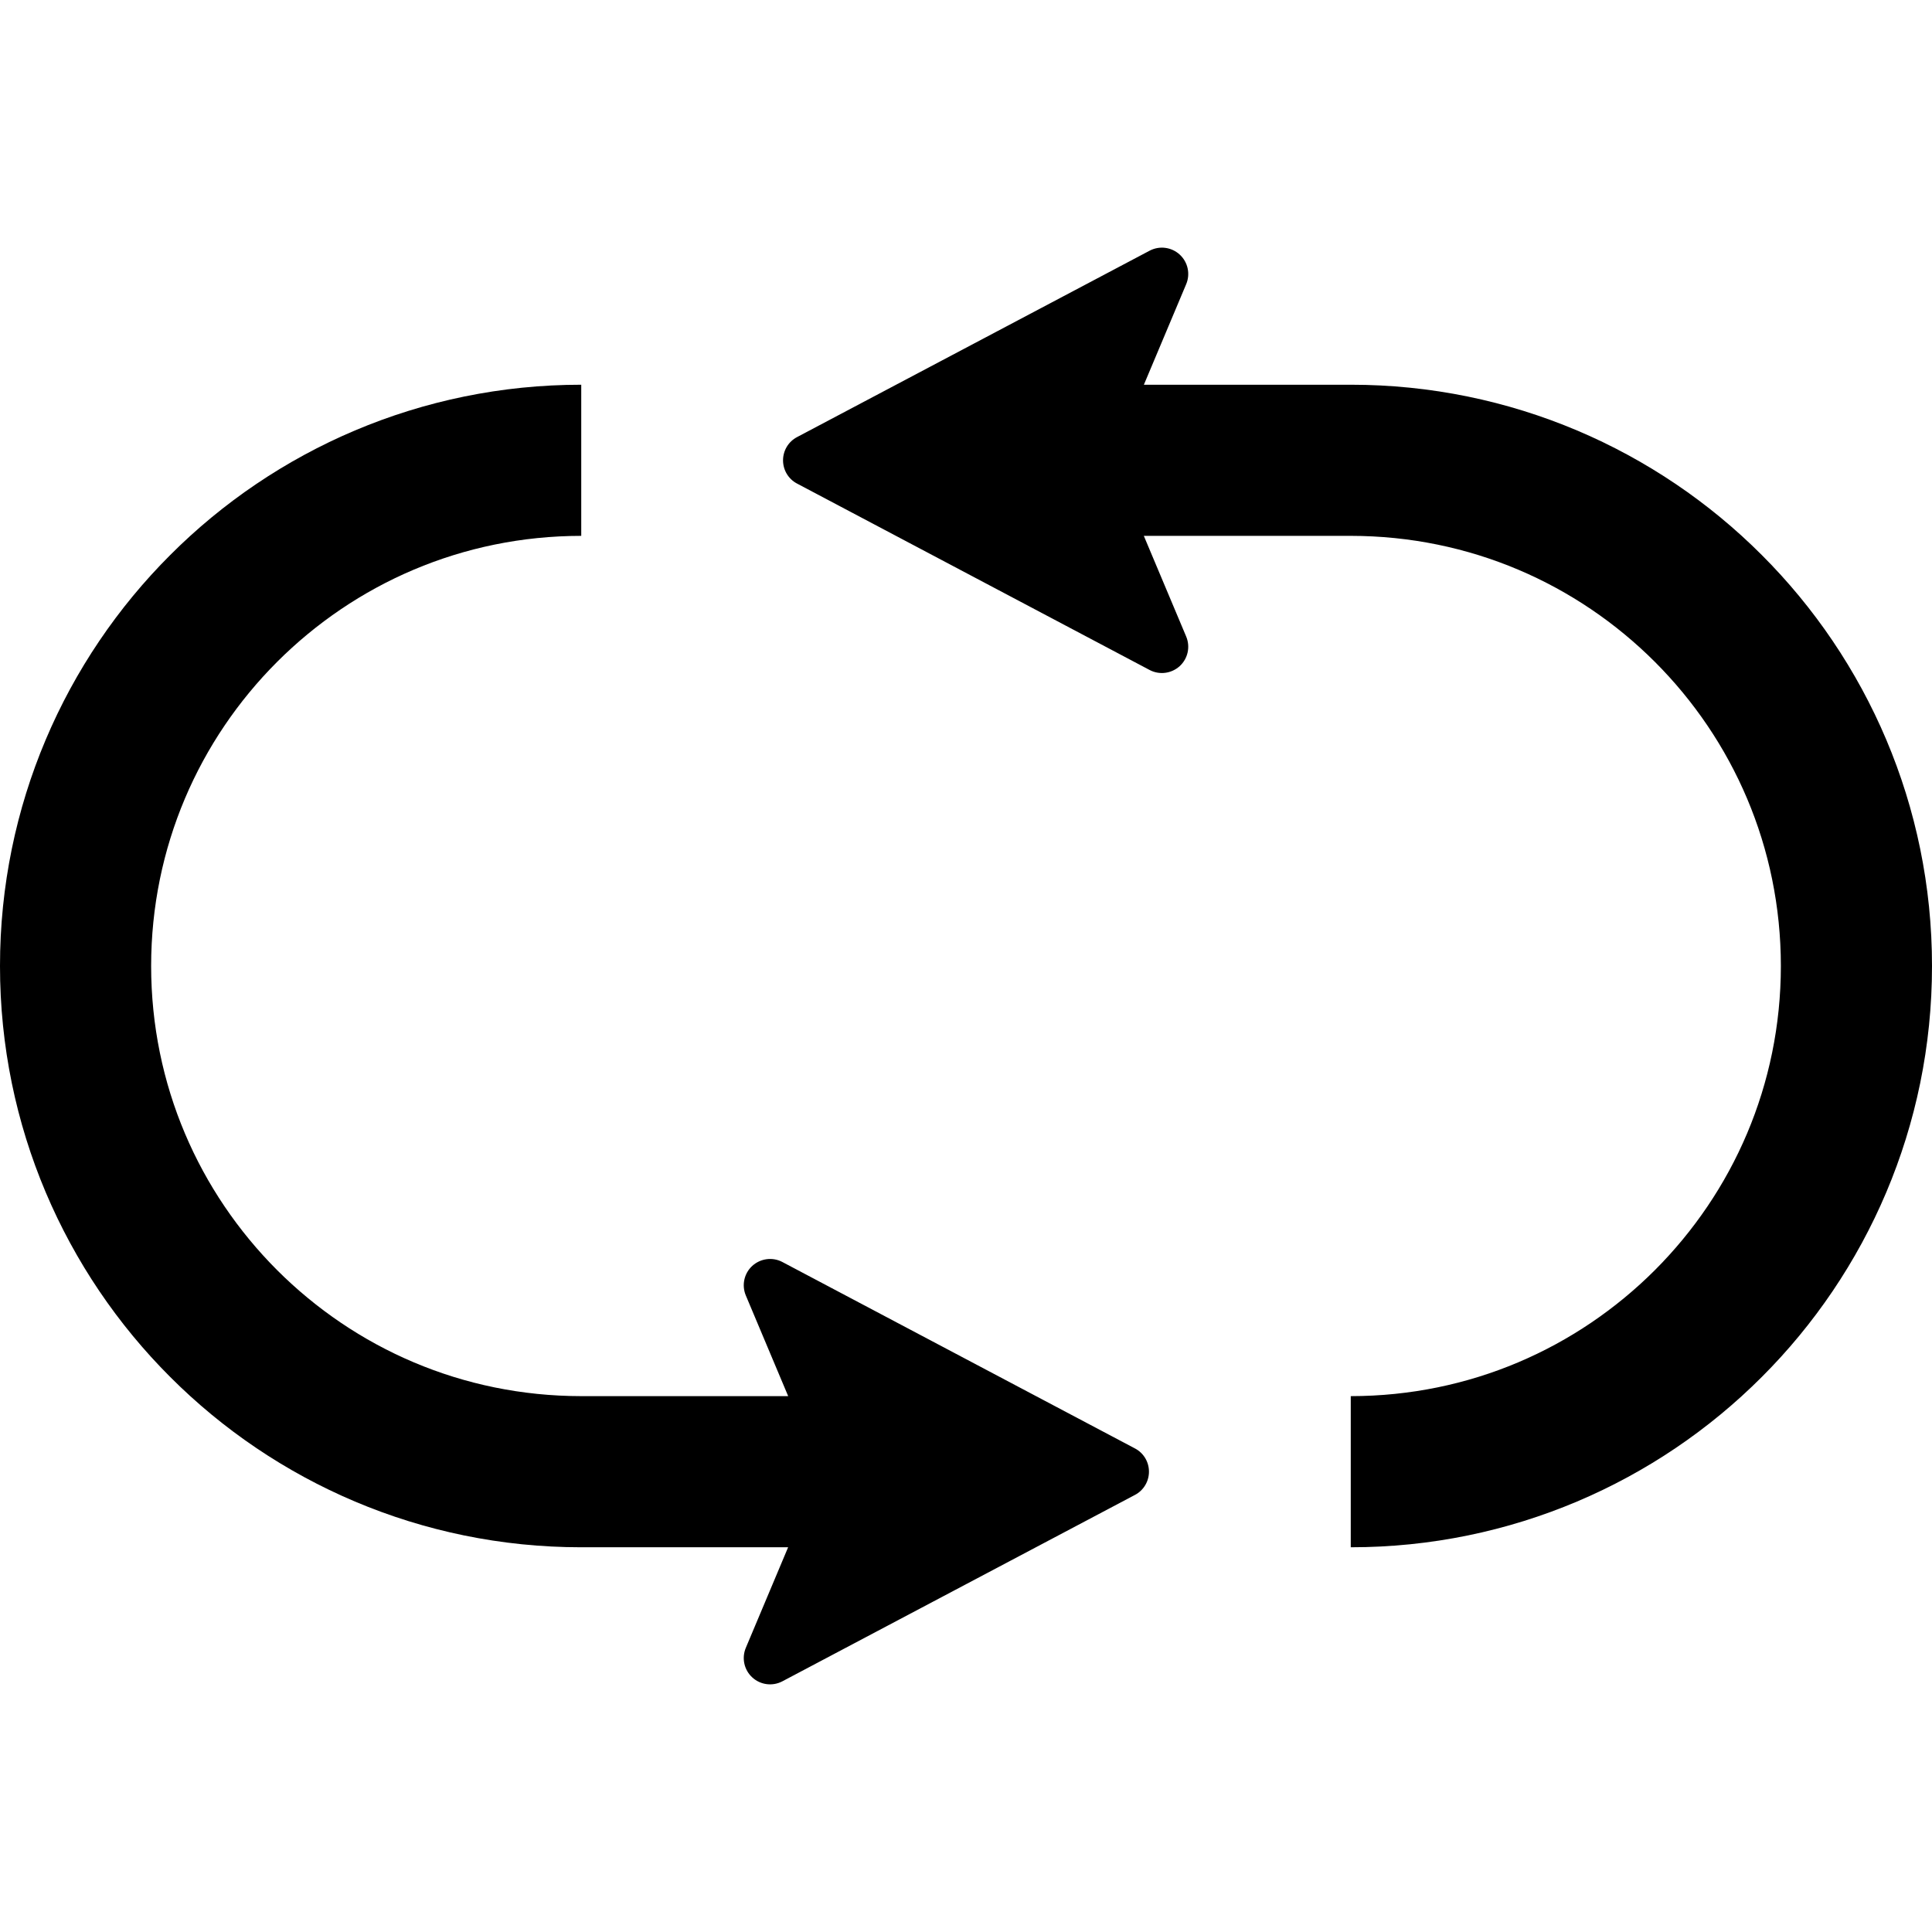
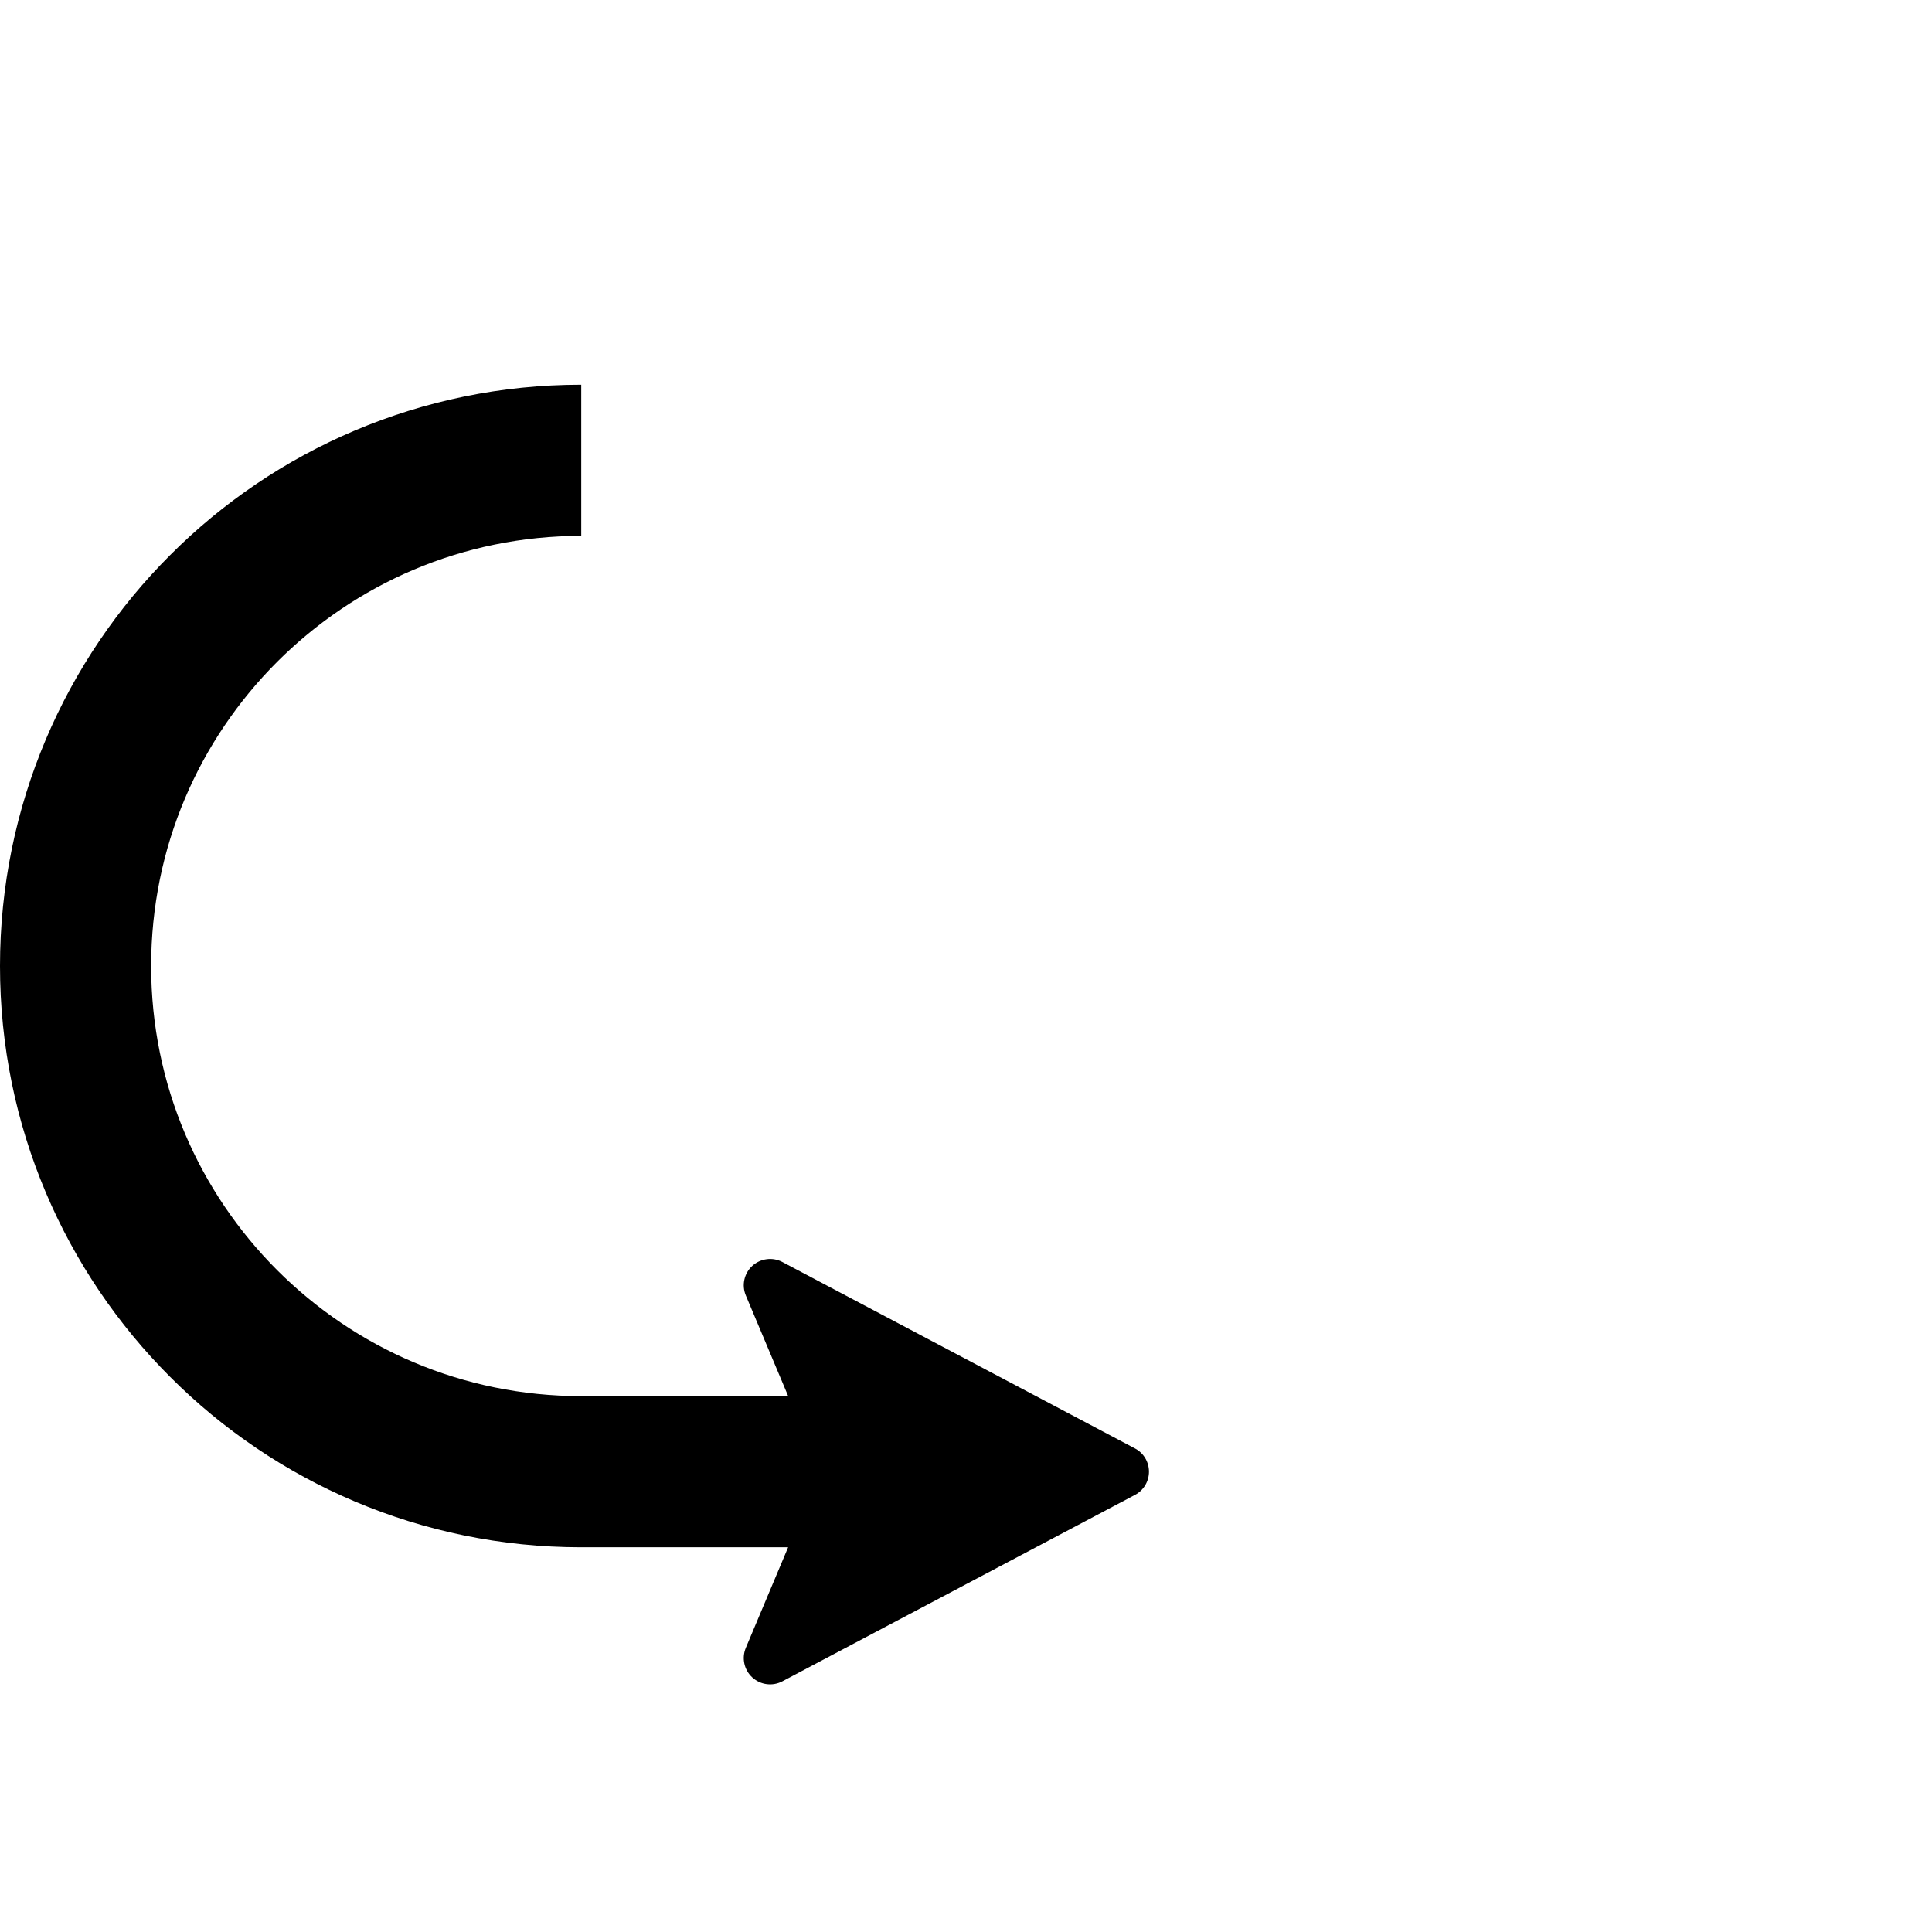
<svg xmlns="http://www.w3.org/2000/svg" height="800px" width="800px" version="1.1" id="_x32_" viewBox="0 0 512 512" xml:space="preserve">
  <style type="text/css">
	.st0{fill:#000000;}
</style>
  <g>
-     <path class="st0" d="M466.882,147.076c-27.803-27.841-66.446-45.126-108.916-45.118H303.14l11.207-26.64   c1.148-2.724,0.459-5.863-1.715-7.854c-2.174-1.99-5.359-2.404-7.976-1.026l-93.422,49.39c-2.297,1.202-3.72,3.582-3.72,6.162   c0,2.588,1.424,4.968,3.72,6.163l93.422,49.397c2.602,1.378,5.786,0.965,7.976-1.018c2.174-1.99,2.864-5.136,1.715-7.854   l-11.222-26.671h54.84c31.539,0.016,59.908,12.731,80.593,33.392c20.668,20.684,33.376,49.061,33.391,80.6   c-0.016,31.54-12.723,59.909-33.391,80.601c-20.684,20.66-49.054,33.376-80.593,33.391v40.051   c42.47,0.008,81.113-17.277,108.916-45.119C494.73,337.113,512.016,298.478,512,256   C512.016,213.522,494.73,174.887,466.882,147.076z" />
    <path class="st0" d="M300.767,383.847l-93.422-49.398c-2.602-1.377-5.787-0.964-7.977,1.018c-2.174,1.99-2.863,5.137-1.714,7.854   l11.222,26.67h-54.841c-31.538-0.015-59.908-12.73-80.592-33.391C52.774,315.908,40.067,287.539,40.052,256   c0.016-31.538,12.723-59.916,33.391-80.6c20.684-20.661,49.054-33.376,80.592-33.392v-40.05   c-42.47-0.008-81.112,17.277-108.916,45.118C17.27,174.887-0.015,213.522,0,256c-0.015,42.478,17.27,81.113,45.119,108.924   c27.803,27.842,66.446,45.127,108.916,45.119h54.826l-11.207,26.639c-1.148,2.726-0.459,5.864,1.714,7.855   c2.174,1.99,5.359,2.403,7.977,1.025l93.422-49.39c2.296-1.203,3.72-3.583,3.72-6.163   C304.488,387.422,303.063,385.041,300.767,383.847z" />
  </g>
</svg>